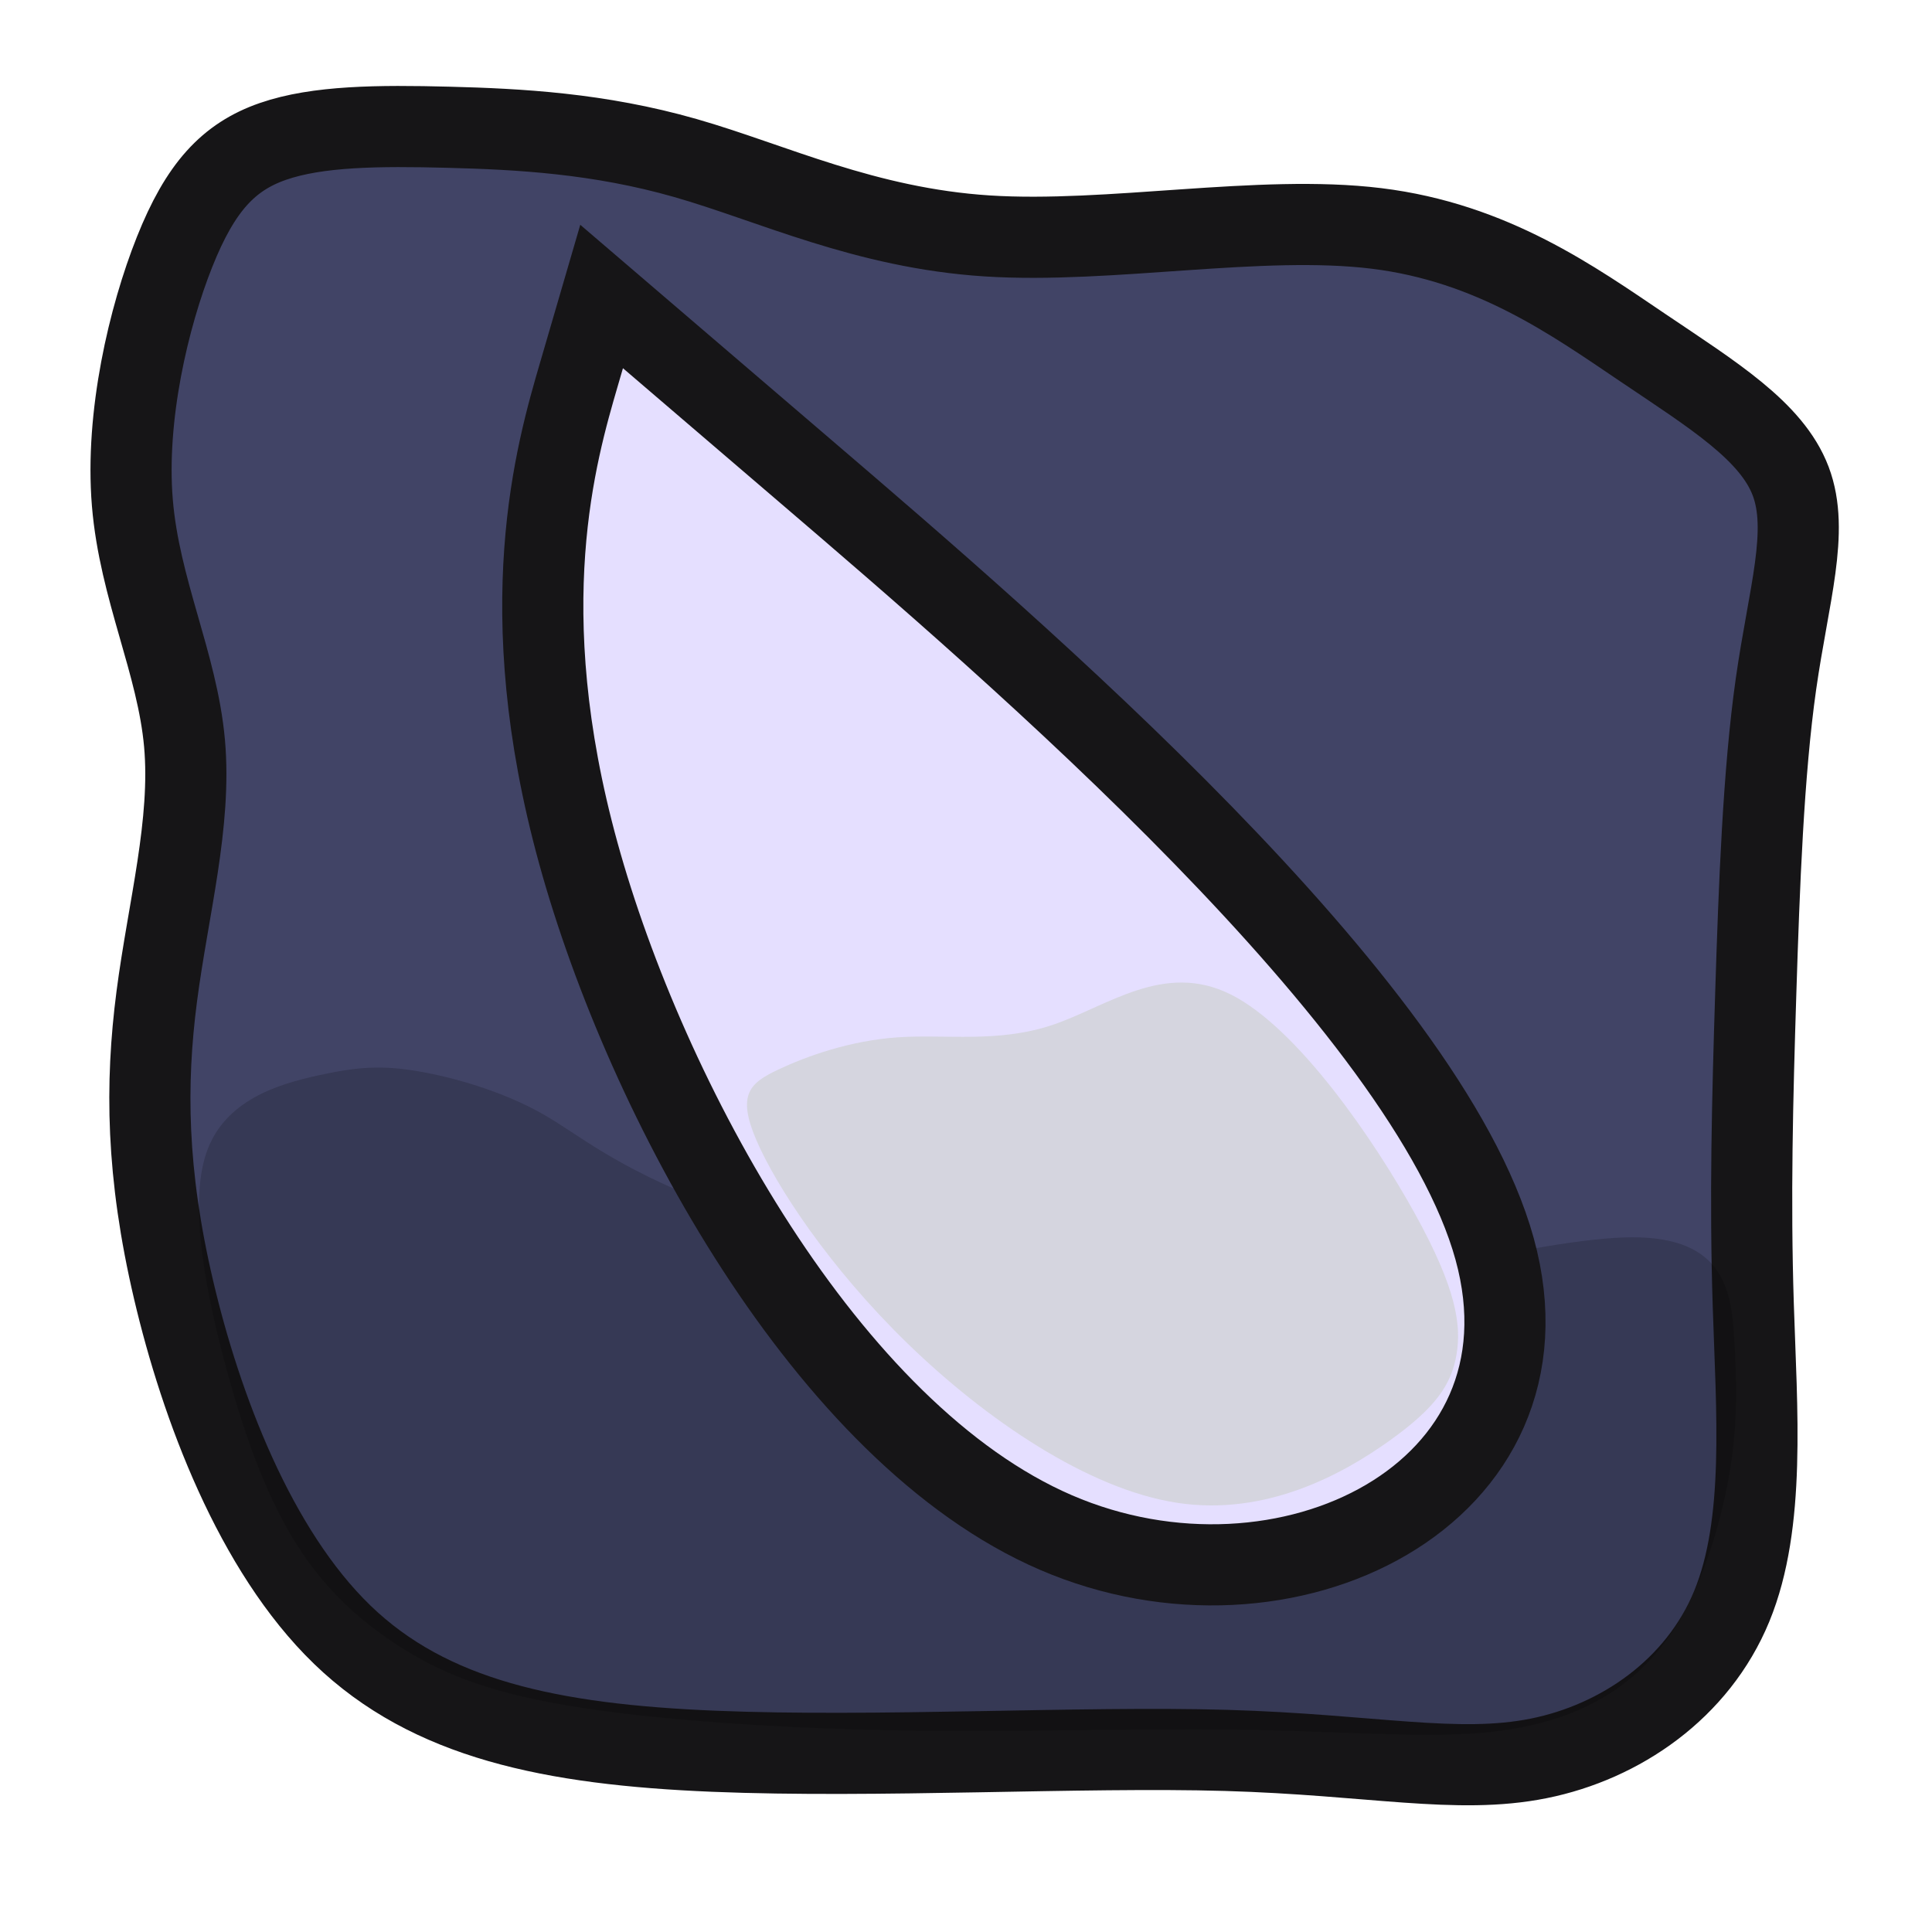
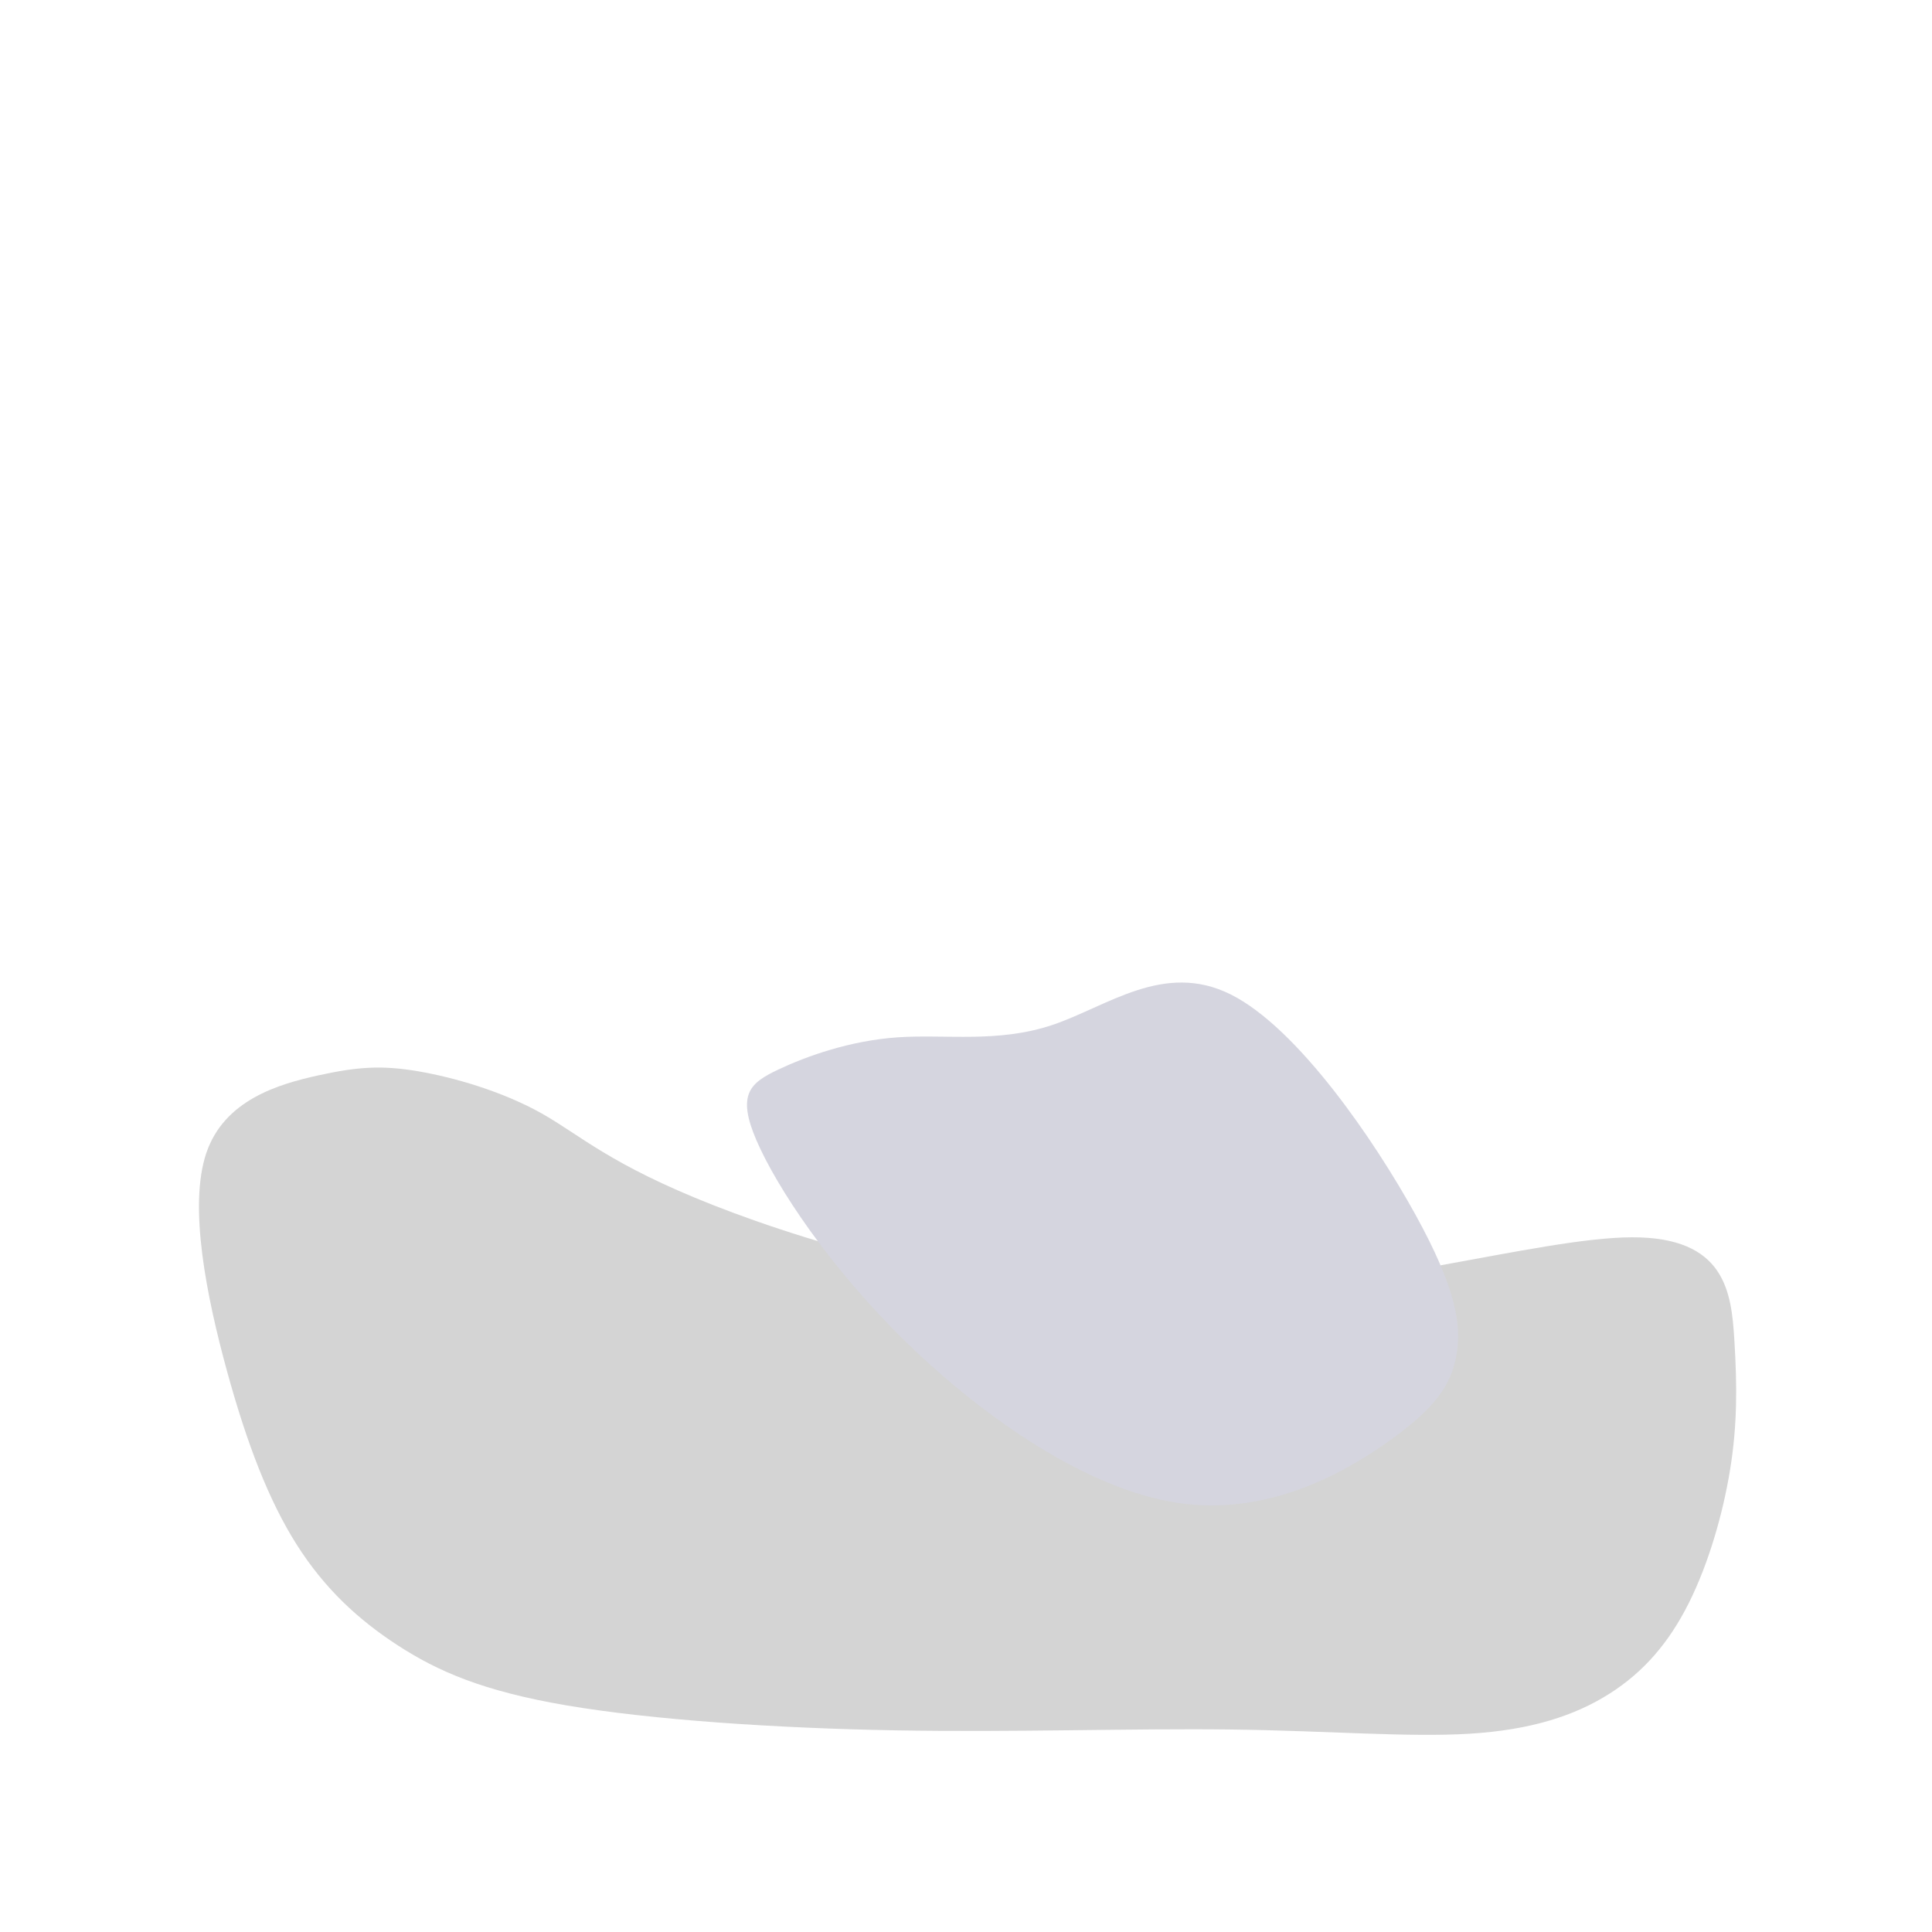
<svg xmlns="http://www.w3.org/2000/svg" xmlns:ns1="https://boxy-svg.com" viewBox="0 0 500 500">
  <defs>
    <path id="path-0" d="M 122.068 138.714 C 318.707 187.673 357.135 196.482 395.356 206.133 C 404.909 208.546 393.335 225.018 391.744 230.814 C 389.35 239.534 384.521 253.8 384.521 264.523 C 385.123 270.862 385.434 276.853 382.113 280.174 C 351.349 299.627 323.938 308.319 293.625 304.854 C 130.168 286.173 381.501 314.531 236.439 294.621 C 206.639 286.293 195.851 268.696 190.089 254.29 C 189.487 238.287 193.101 222.993 187.681 210.347 L 184.671 204.929 C 177.555 194.764 167.191 188.542 156.379 182.657 C 127.74 167.068 99.041 151.995 66.688 147.142" style="fill: none;" />
  </defs>
-   <path style="fill: rgb(65, 68, 102); stroke-width: 21px; stroke-linejoin: round; stroke-linecap: round; stroke: rgb(22, 21, 23);" d="M 70.635 36.598 C 59.129 40.59 51.862 48.43 45.18 65.196 C 38.499 81.963 32.401 107.657 34.252 130.085 C 36.102 152.513 45.901 171.674 47.752 192.36 C 49.602 213.046 43.506 235.256 40.566 257.902 C 37.627 280.547 37.844 303.629 44.921 333.787 C 51.998 363.945 65.934 401.179 88.58 423.063 C 111.225 444.946 142.581 451.479 184.715 453.221 C 226.848 454.962 279.761 451.914 317.322 453.002 C 354.883 454.091 377.093 459.317 398.214 455.071 C 419.336 450.825 439.369 437.107 448.188 415.659 C 457.007 394.211 454.611 365.033 453.74 337.597 C 452.869 310.161 453.523 284.467 454.394 256.922 C 455.265 229.377 456.353 199.982 459.62 177.009 C 462.886 154.037 468.329 137.488 463.43 124.532 C 458.531 111.576 443.288 102.213 425.215 90.019 C 407.142 77.826 386.239 62.802 356.229 59.118 C 326.22 55.434 287.104 63.091 255.493 61.058 C 223.881 59.025 199.774 47.303 177.381 40.898 C 154.988 34.492 134.31 33.404 116.098 32.932 C 97.886 32.46 82.141 32.606 70.635 36.598" ns1:d="M 66.395 32.751 U 44.596 56.269 U 26.304 133.351 U 55.699 190.836 U 37.409 257.466 U 38.062 326.71 U 79.87 438.414 U 173.936 458.011 U 332.673 448.865 U 399.303 464.543 U 459.402 423.389 U 452.216 335.855 U 454.176 258.773 U 457.442 170.586 U 473.773 120.939 U 428.046 92.85 U 365.335 47.778 U 247.989 70.747 U 175.666 35.581 U 113.632 32.315 Z 1@40979a55" />
  <path style="stroke: rgb(0, 0, 0); stroke-width: 0px; fill: rgba(0, 0, 0, 0.17); stroke-linecap: round; stroke-linejoin: round;" d="M 82.289 278.328 C 72.087 280.583 58.015 284.667 53.373 298.466 C 48.732 312.266 53.522 335.782 58.748 354.835 C 63.974 373.887 69.635 388.477 76.821 399.8 C 84.007 411.123 92.716 419.18 102.95 425.821 C 113.184 432.463 124.943 437.688 146.826 441.39 C 168.71 445.091 200.718 447.269 231.856 447.813 C 262.994 448.357 293.262 447.269 318.629 447.595 C 343.997 447.922 364.465 449.664 380.36 448.684 C 396.256 447.705 407.578 444.003 416.506 438.342 C 425.434 432.681 431.966 425.059 437.083 414.825 C 442.2 404.591 445.902 391.744 447.752 380.312 C 449.603 368.88 449.603 358.864 448.841 346.67 C 448.079 334.476 446.554 320.104 422.275 320.213 C 397.997 320.322 350.963 334.911 304.366 335.456 C 257.768 336 211.607 322.501 184.702 311.934 C 157.796 301.368 150.148 293.735 140.099 288.104 C 130.051 282.474 117.602 278.846 108.212 277.246 C 98.823 275.645 92.491 276.073 82.289 278.328" ns1:d="M 86.16 276.5 U 43.942 288.75 U 58.312 359.298 U 75.297 403.066 U 101.426 427.237 U 136.701 442.914 U 232.727 449.446 U 323.529 446.18 U 384.933 451.406 U 418.901 440.302 U 438.499 417.438 U 449.603 378.897 U 449.603 348.847 U 445.03 305.733 U 303.93 349.5 U 165.445 309.001 U 142.499 286.102 U 105.154 275.218 Z 1@39feb9eb" />
-   <path style="fill: rgb(229, 223, 255); stroke-width: 21px; stroke: rgb(22, 21, 23);" d="M 147.107 160.716 C 216.228 173.633 354.47 199.469 401.382 245.701 C 448.294 291.932 403.876 358.561 339.741 366.039 C 275.606 373.518 191.753 321.847 144.841 275.615 C 97.929 229.383 87.958 188.591 82.972 168.194 C 77.986 147.798 77.986 147.798 77.986 147.798 C 77.986 147.798 77.986 147.798 147.107 160.716" transform="matrix(0.866, 0.5, -0.5, 0.866, 162.06, -90.252)" ns1:d="M 77.986 147.798 U 492.712 225.304 U 359.458 425.189 U 107.901 270.176 U 77.986 147.798 U 77.986 147.798 Z 1@e8402d90" />
  <path style="stroke: rgb(0, 0, 0); stroke-width: 0px; fill: rgb(213, 213, 223);" d="M 272.359 265.256 C 286.455 260.534 301.177 248.728 318.467 257.339 C 335.758 265.949 355.617 294.975 366.242 314.21 C 376.866 333.445 378.256 342.889 376.937 350.597 C 375.618 358.304 371.59 364.276 359.647 372.817 C 347.703 381.358 327.842 392.469 304.649 388.928 C 281.456 385.386 254.93 367.192 234.792 347.61 C 214.655 328.028 200.905 307.057 195.767 295.114 C 190.628 283.17 194.101 280.254 201.462 276.782 C 208.823 273.31 220.072 269.284 232.433 268.451 C 244.793 267.618 258.263 269.978 272.359 265.256" ns1:d="M 271.734 272.339 U 315.898 236.923 U 375.477 324.001 U 379.645 352.333 U 367.563 370.247 U 307.982 403.58 U 228.404 348.998 U 187.156 286.087 U 197.573 277.337 U 231.322 265.257 Z 1@7d7461c5" />
</svg>